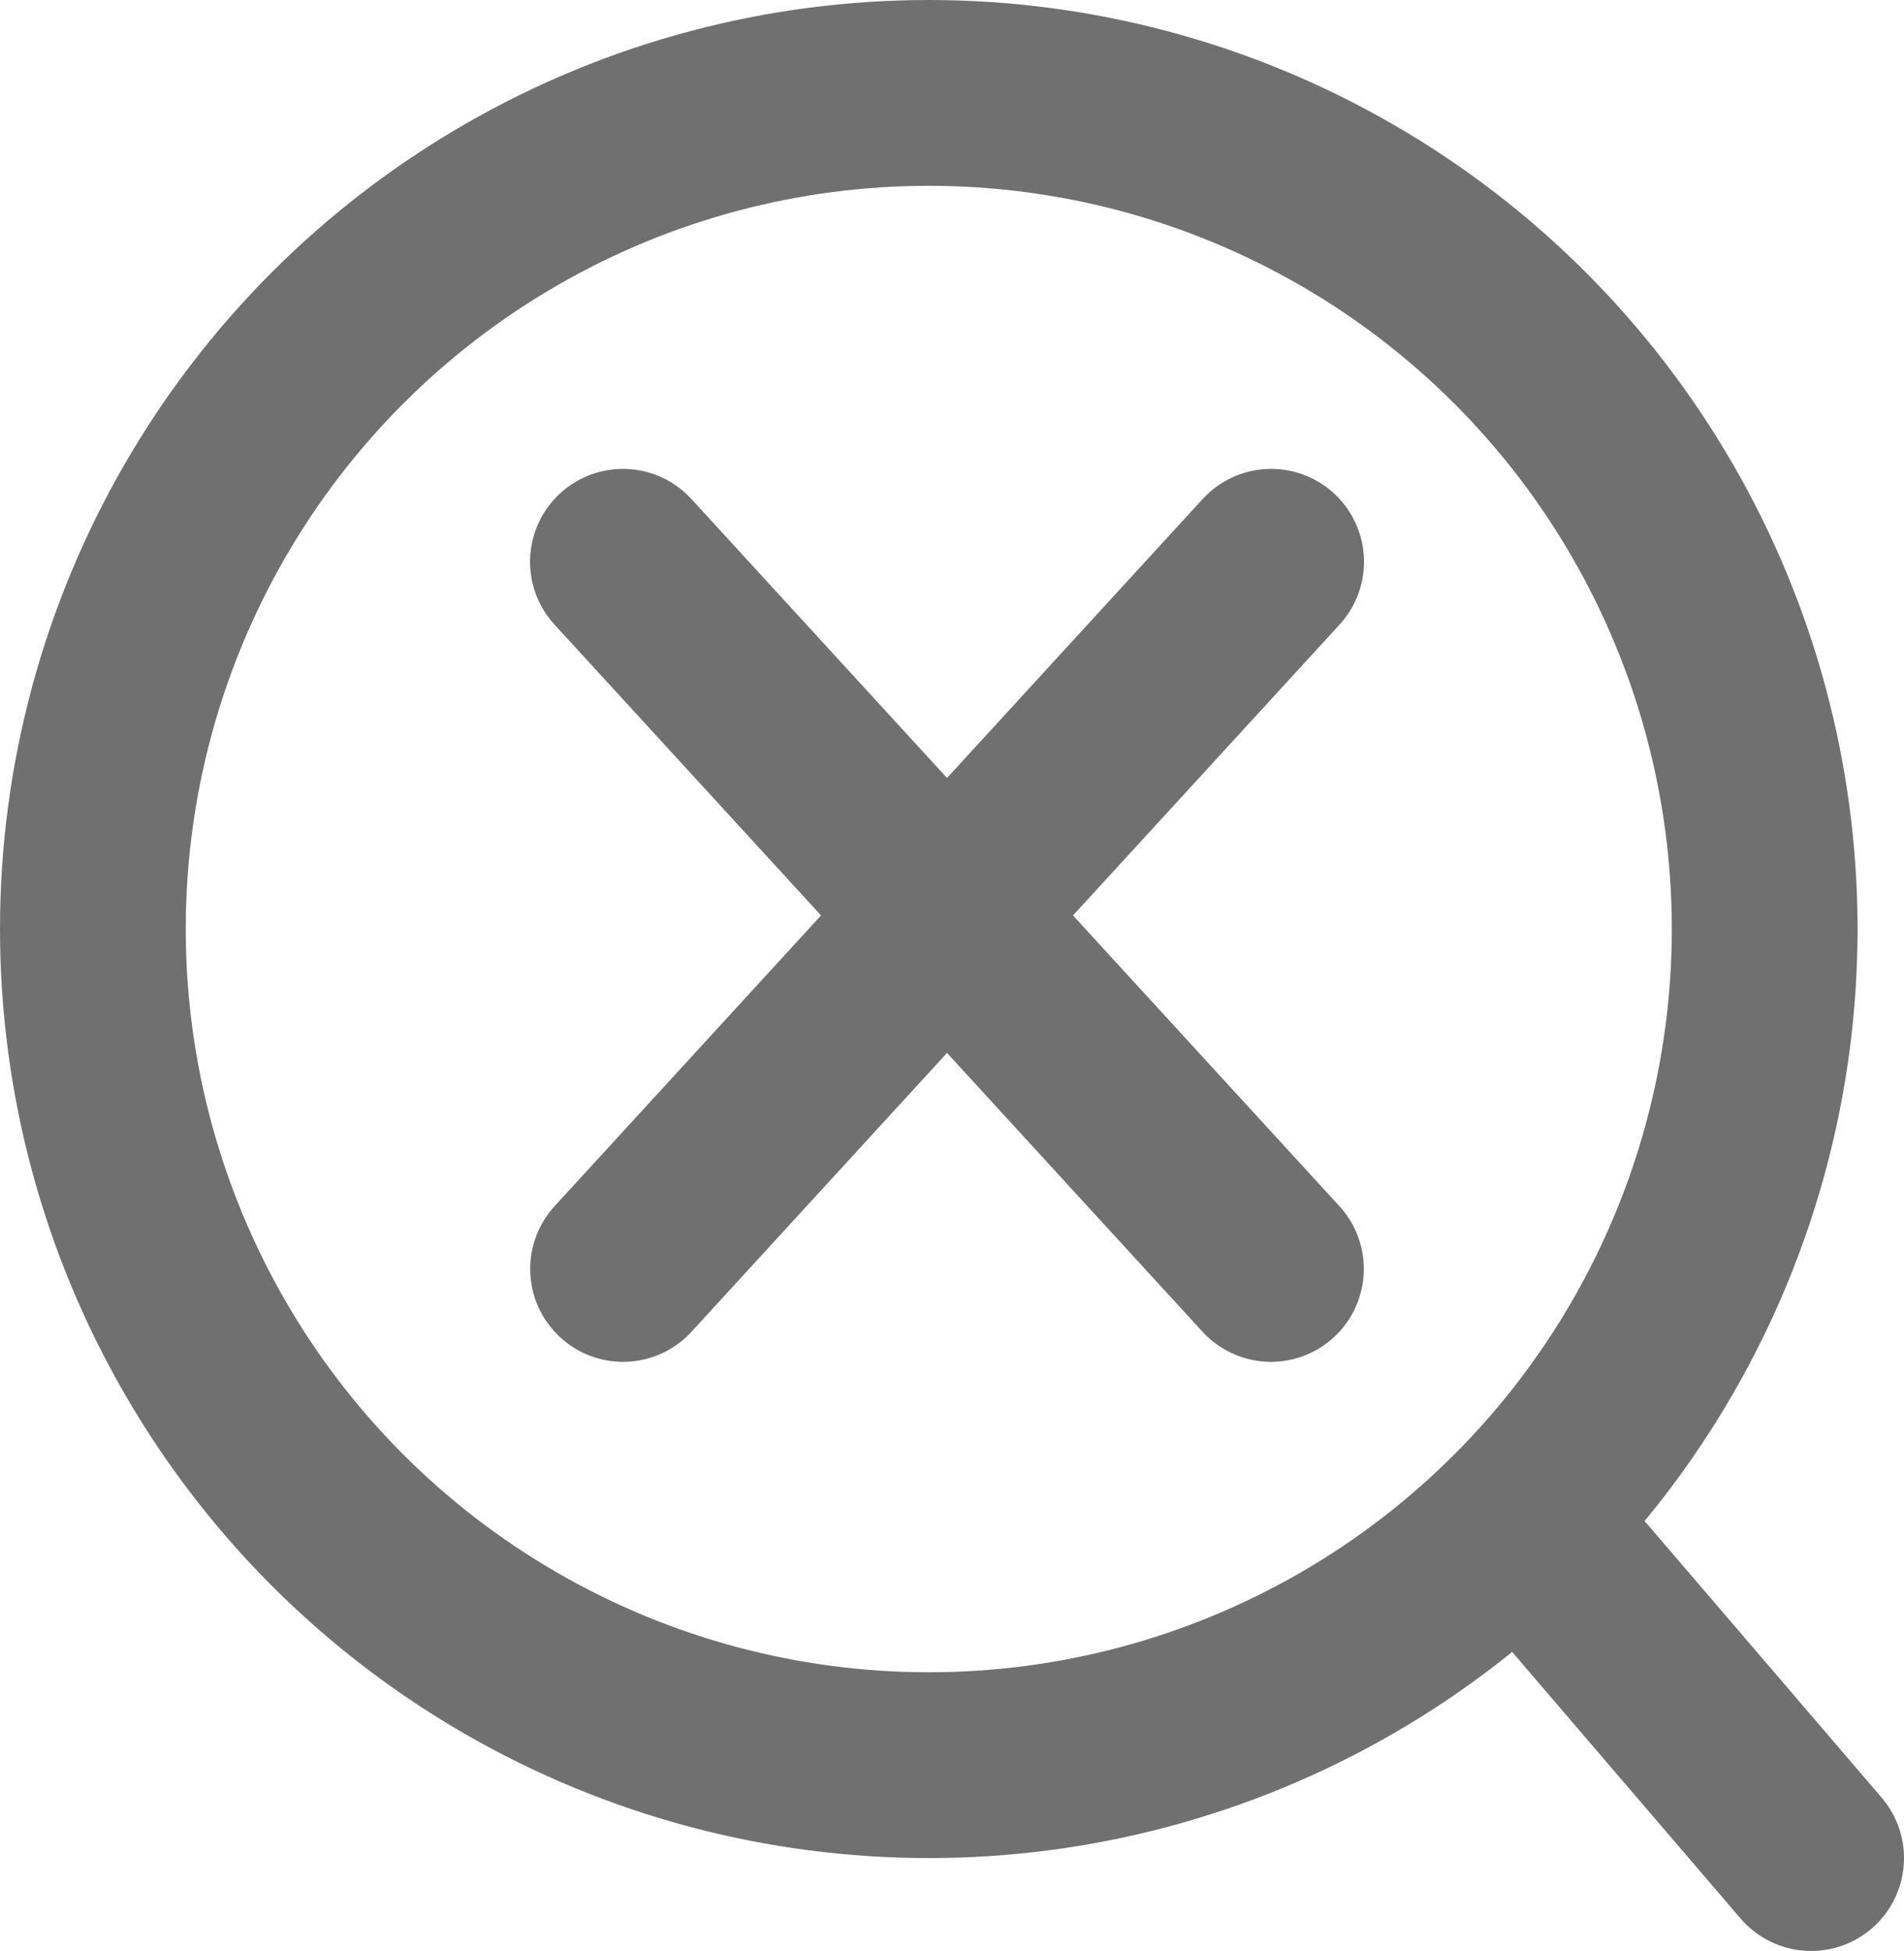
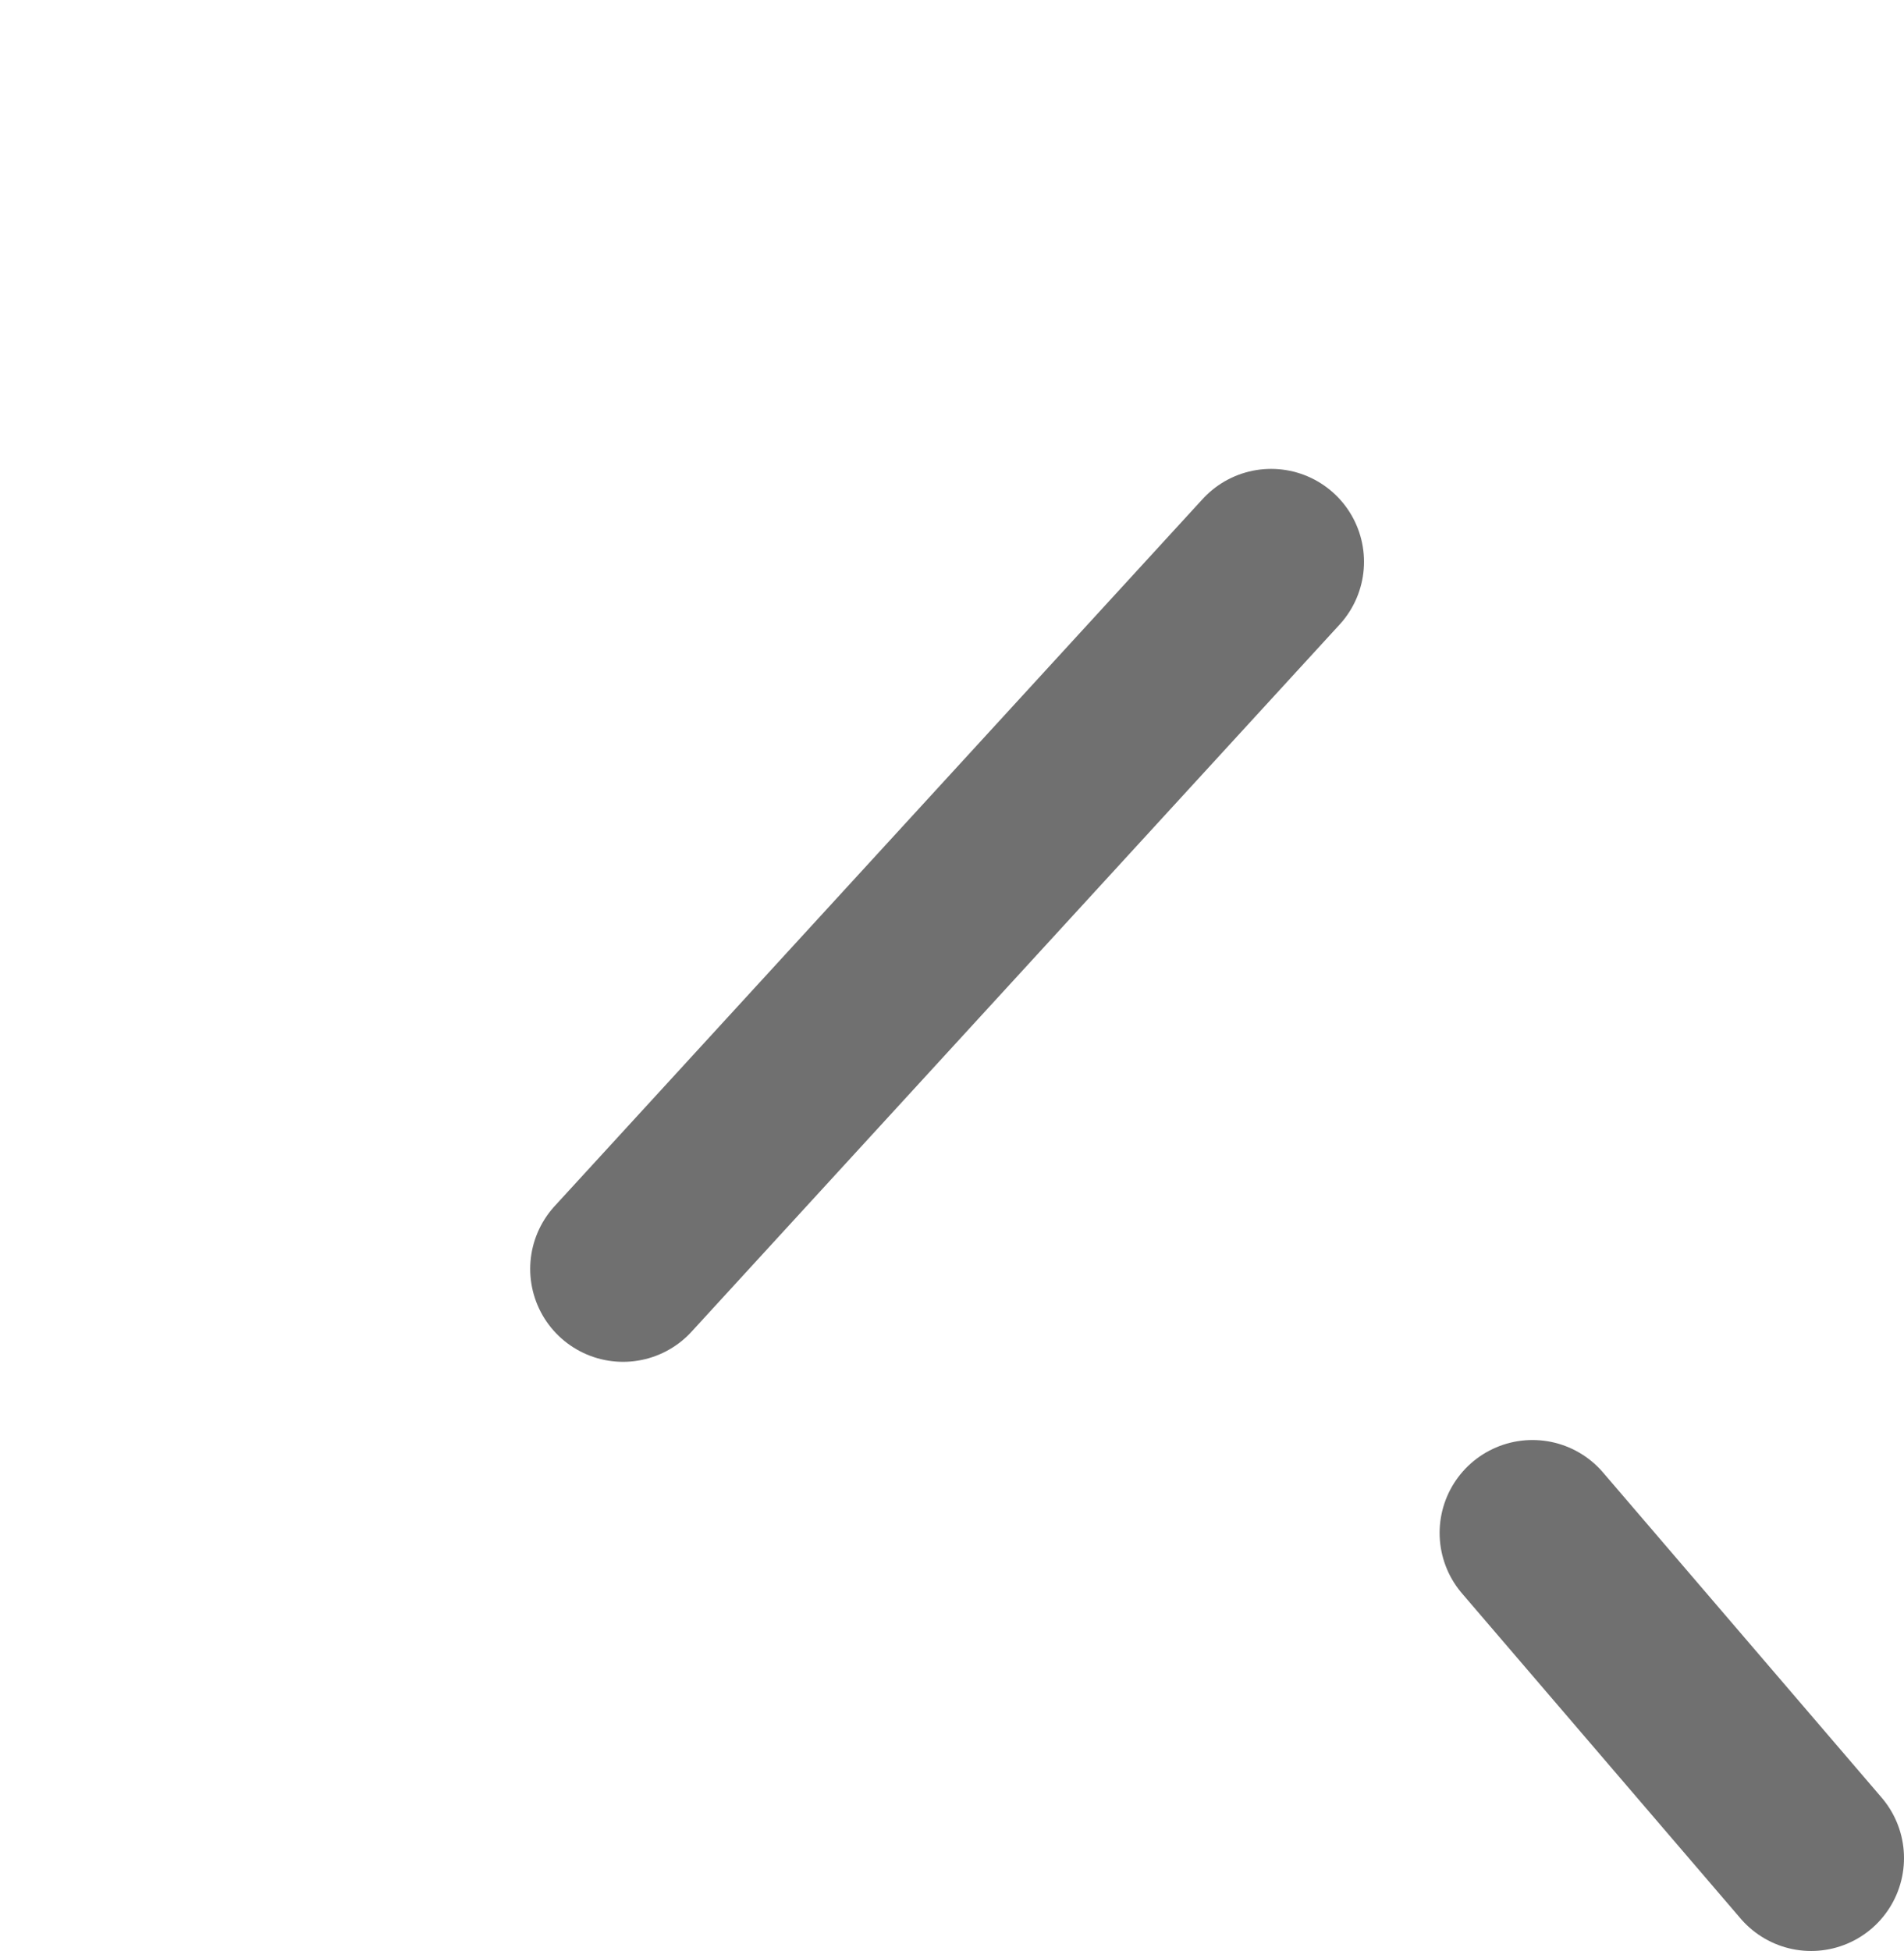
<svg xmlns="http://www.w3.org/2000/svg" width="41" height="42" viewBox="0 0 41 42" fill="none">
  <path d="M33 33L39 40" stroke="#707070" stroke-width="4" stroke-linecap="round" />
-   <path d="M13.414 12.094L27.368 27.317" stroke="#707070" stroke-width="4" stroke-linecap="round" />
  <path d="M27.372 12.094L13.417 27.317" stroke="#707070" stroke-width="4" stroke-linecap="round" />
-   <circle cx="20" cy="20" r="18" stroke="#707070" stroke-width="4" />
</svg>